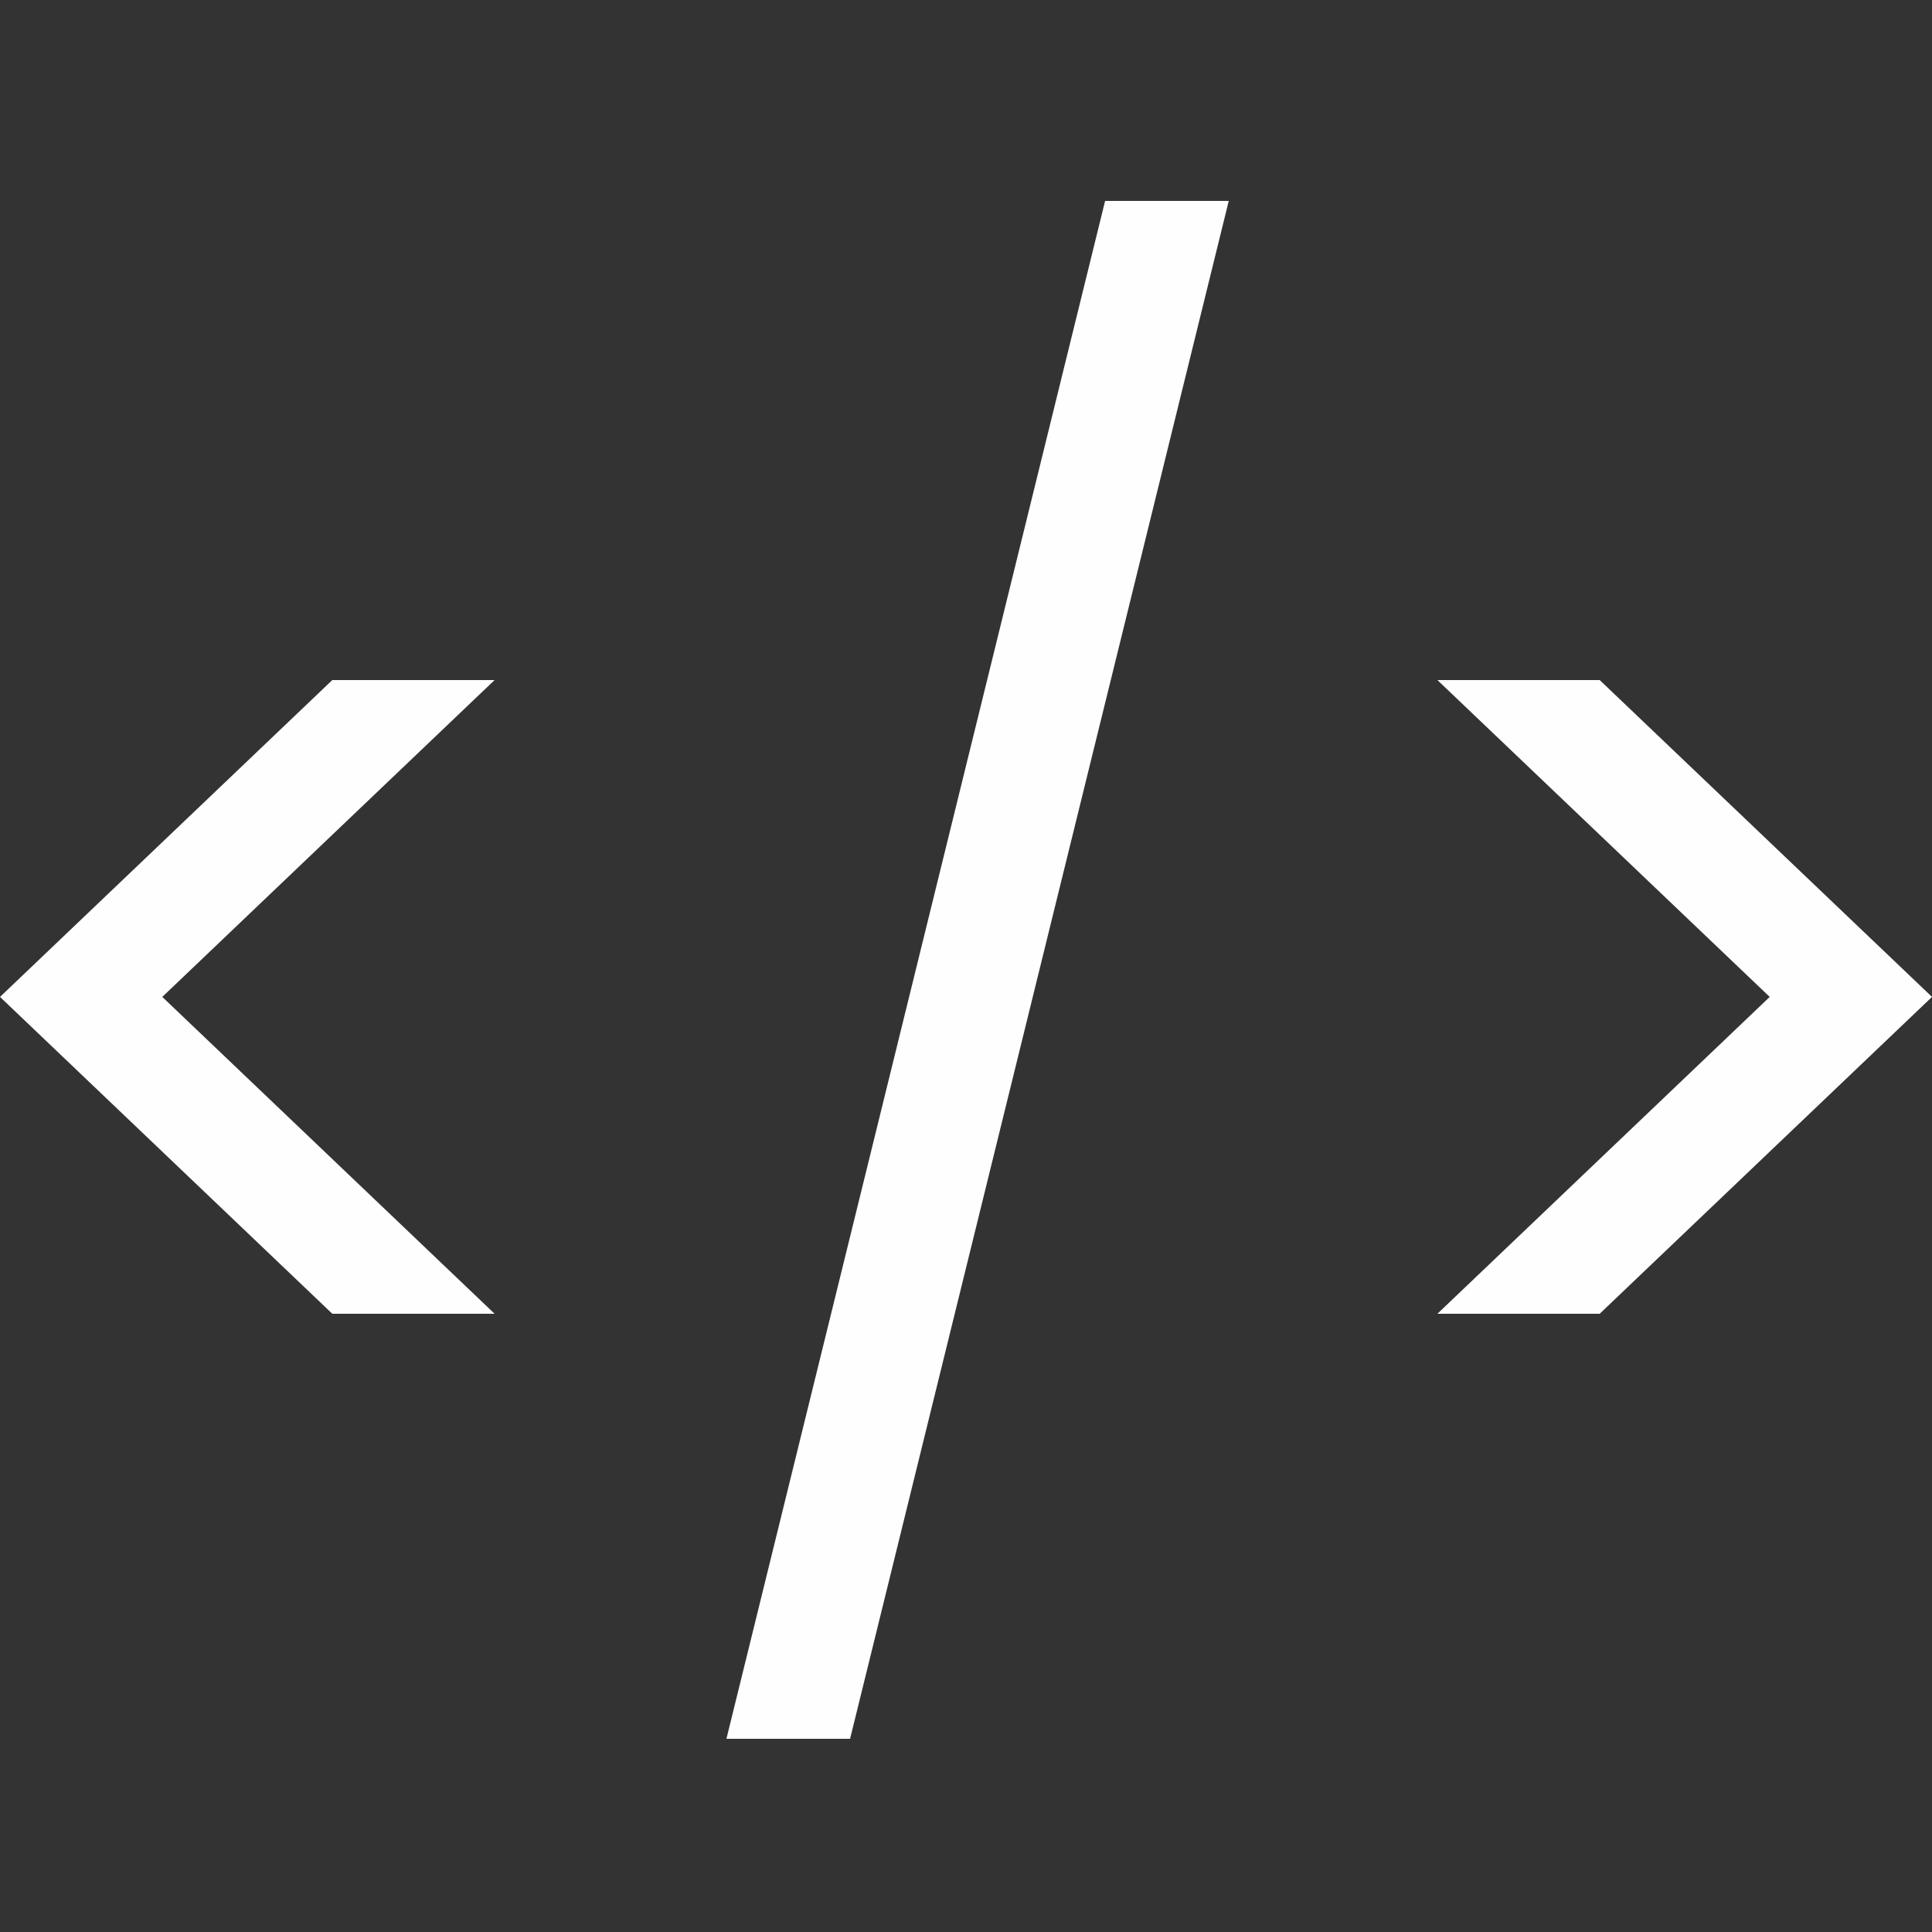
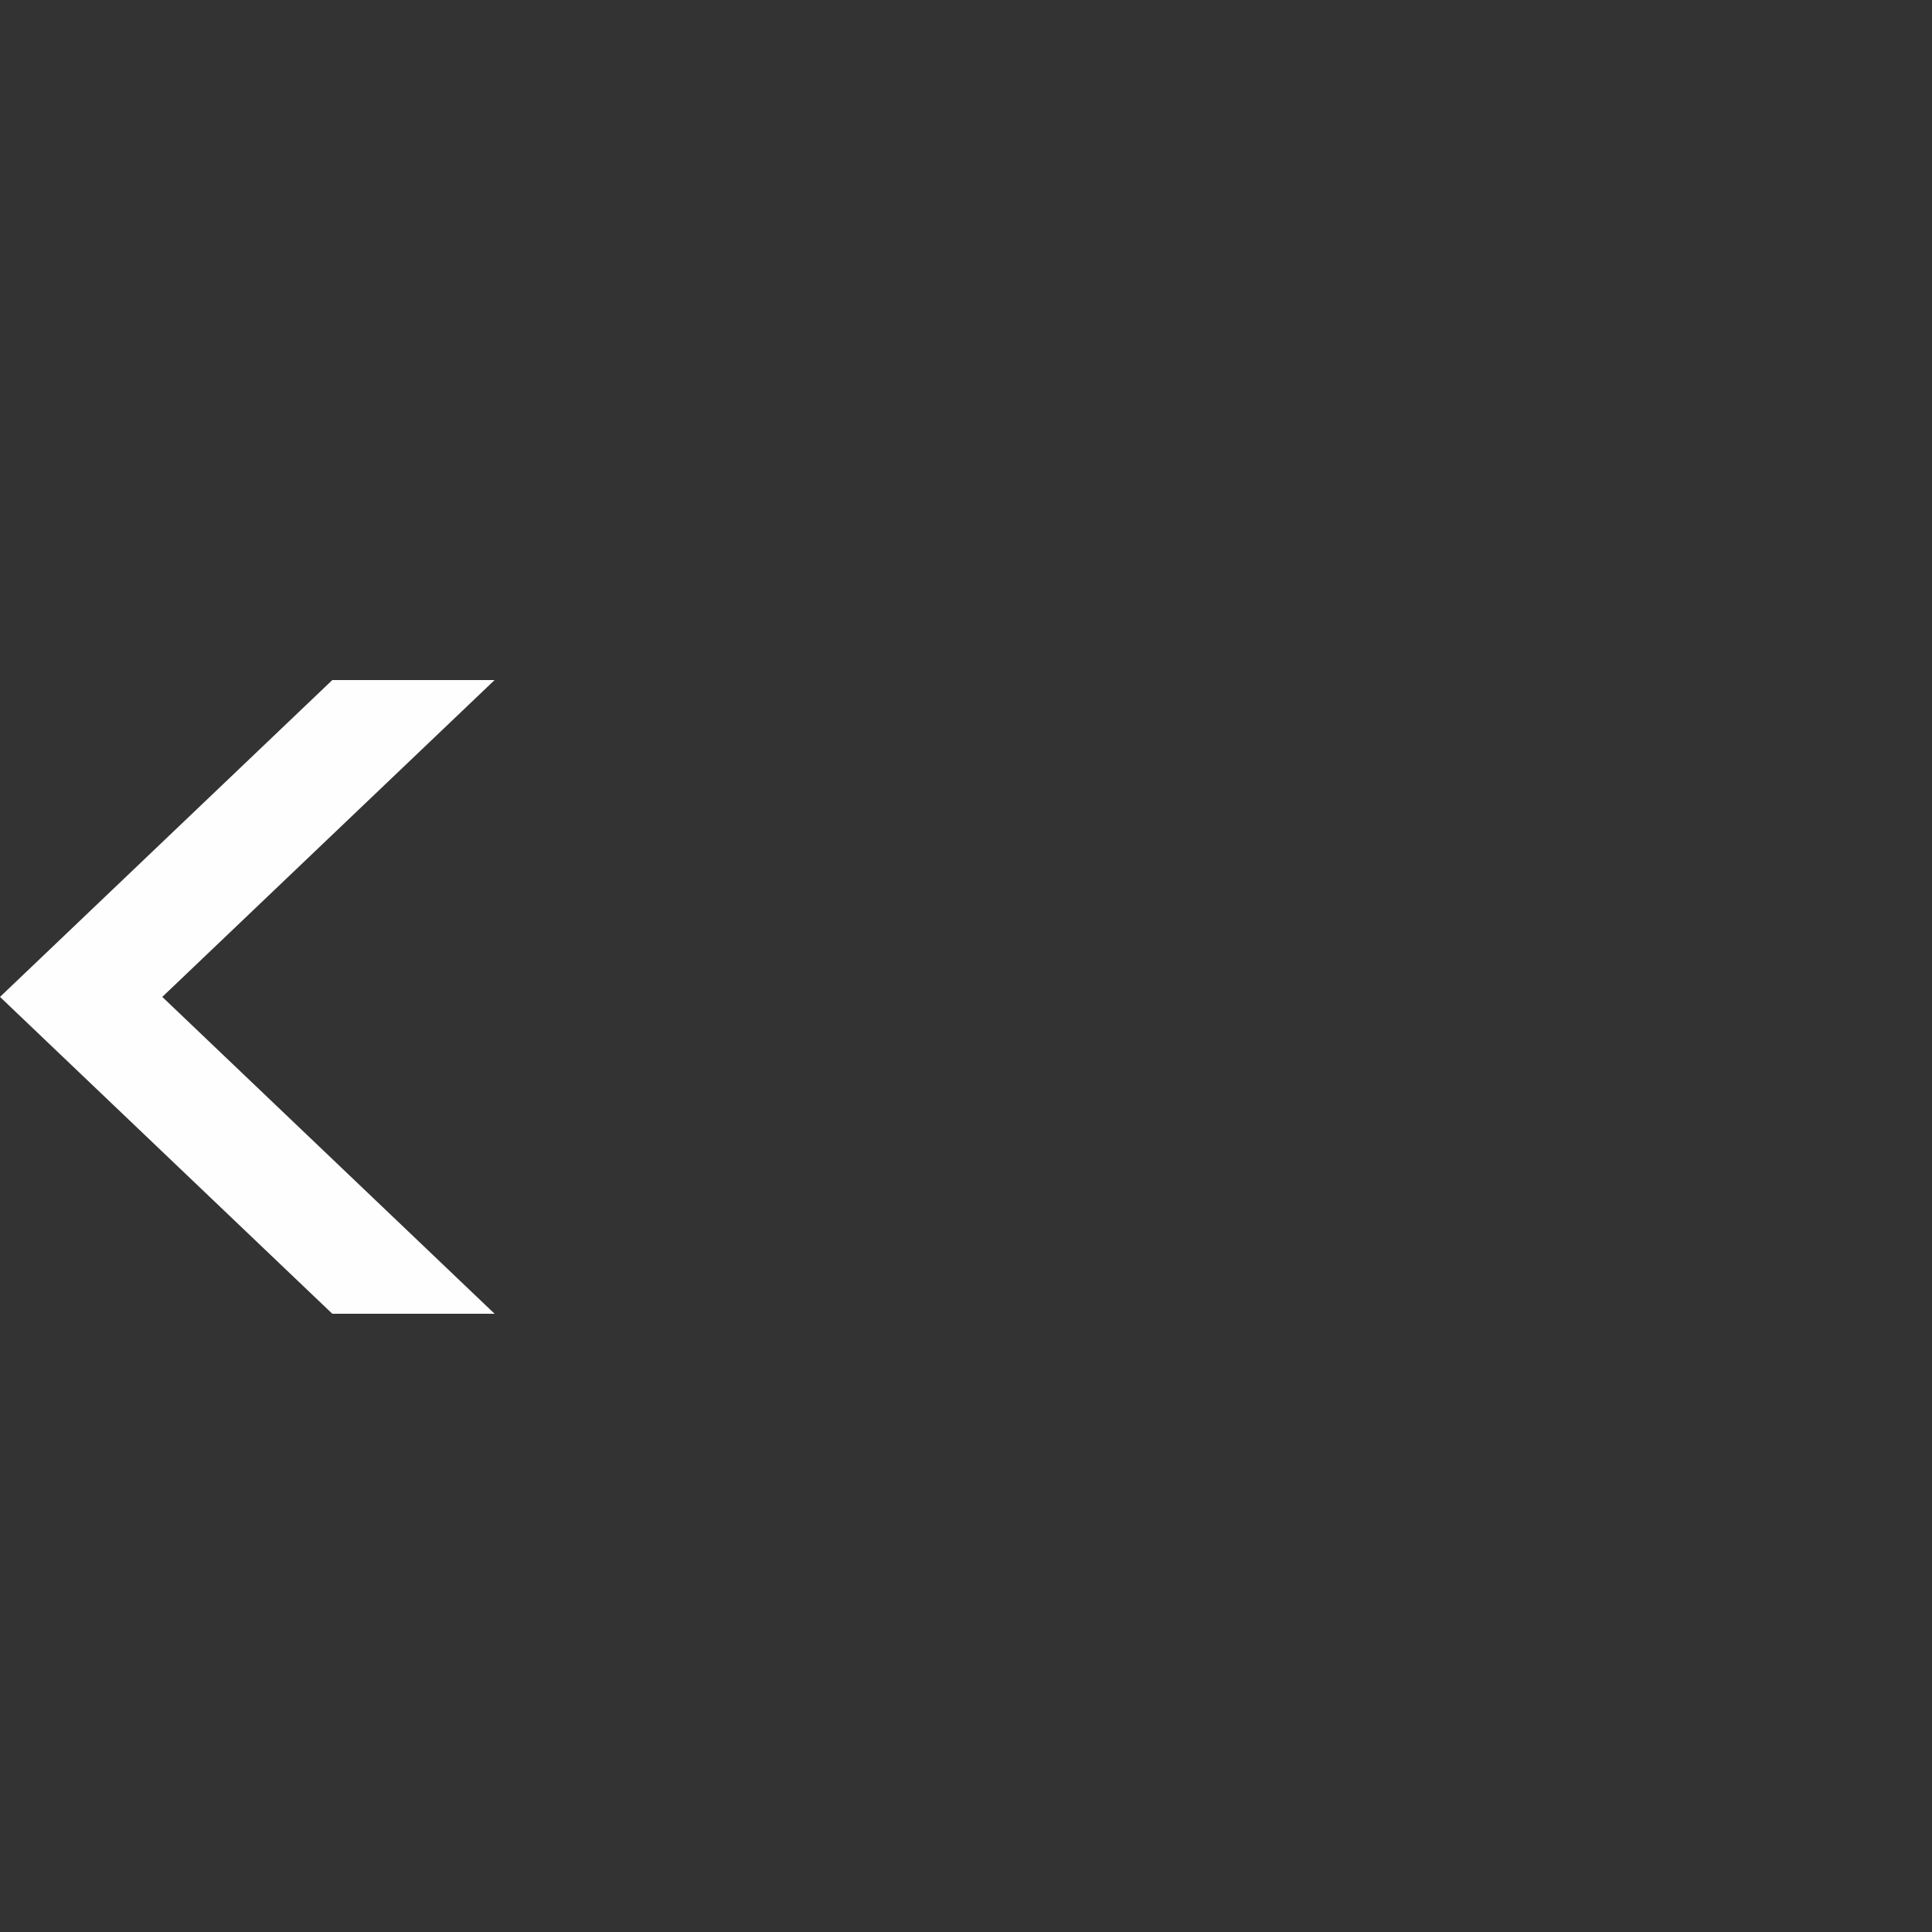
<svg xmlns="http://www.w3.org/2000/svg" class="code" version="1.1" id="Camada_1" x="0px" y="0px" viewBox="243.5 0 25 25" style="enable-background:new 243.5 0 25 25;" xml:space="preserve">
  <rect x="243.5" y="0" width="25" height="25" fill="#333333" stroke="none" />
  <style type="text/css">
                                .st0 {
                                    fill: #FFFEFE;
                                }
                            </style>
  <g>
    <path class="st0" d="M249.9,17h-2.1l-4.3-4.1l4.3-4.1h2.1l-4.3,4.1L249.9,17z" />
-     <path class="st0" d="M257.8,2.6h1.6l-4.9,19.9h-1.6L257.8,2.6z" />
-     <path class="st0" d="M266.4,12.9l-4.3-4.1h2.1l4.3,4.1l-4.3,4.1h-2.1L266.4,12.9z" />
  </g>
</svg>